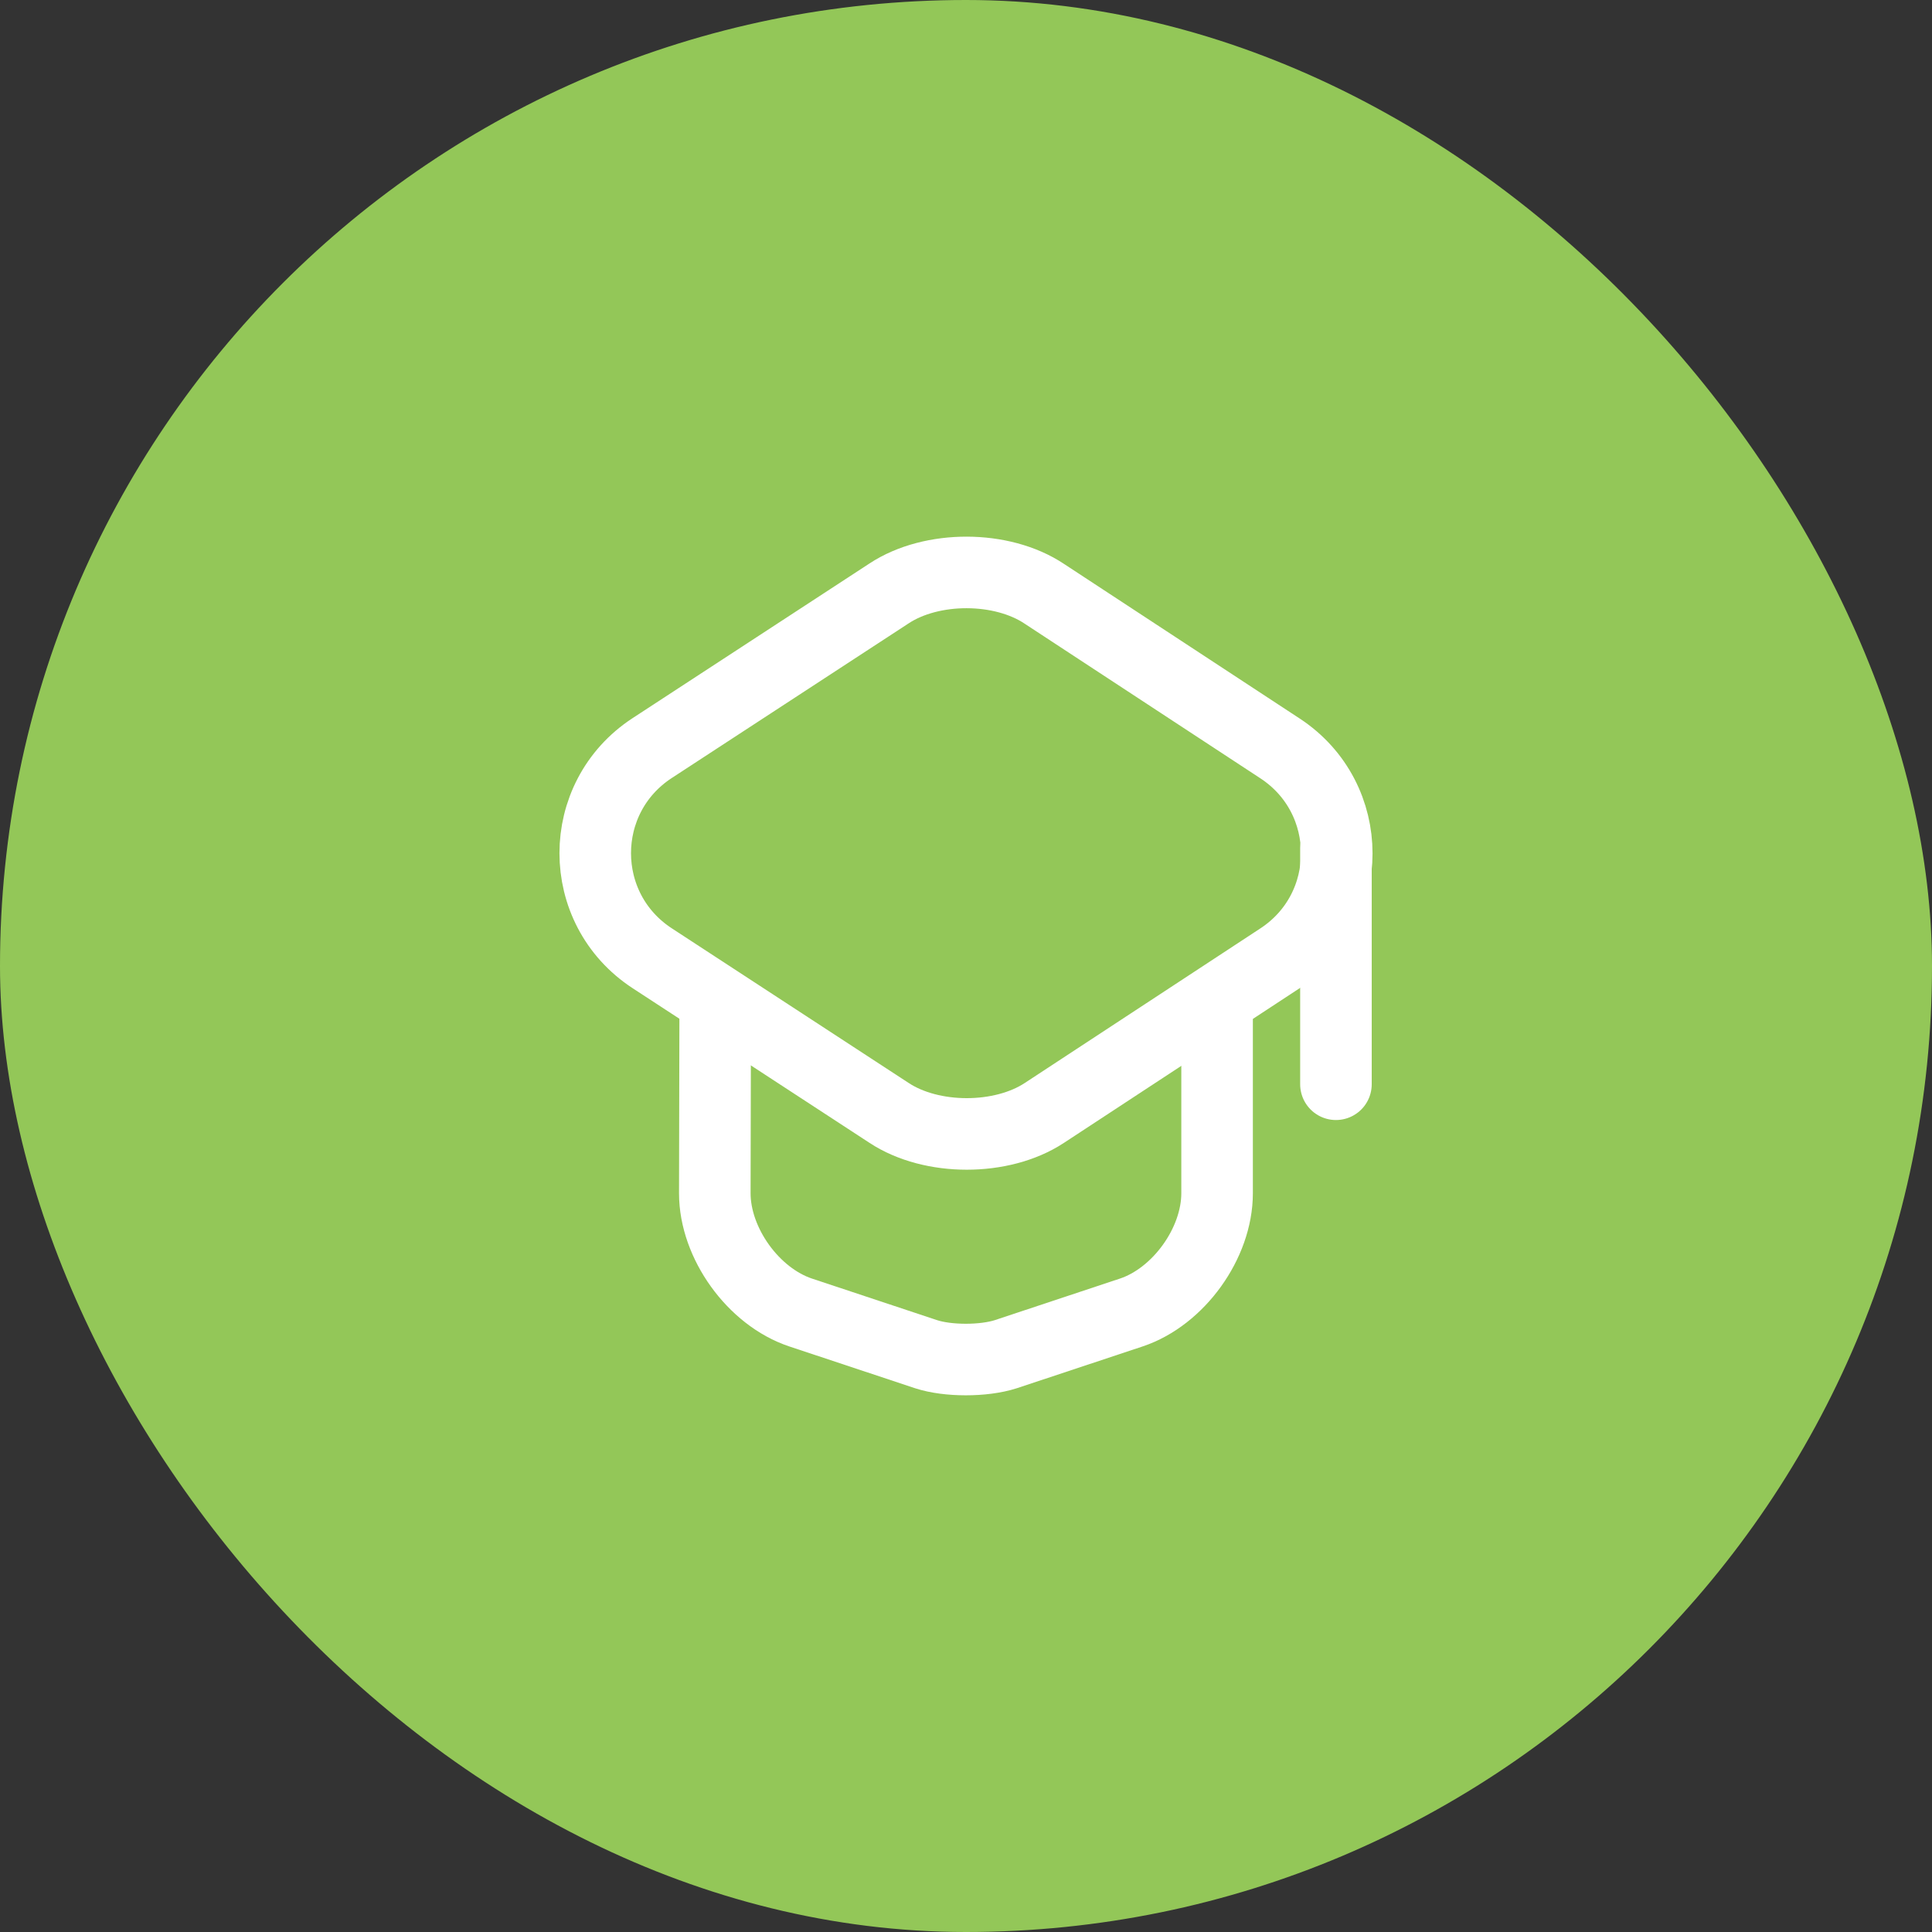
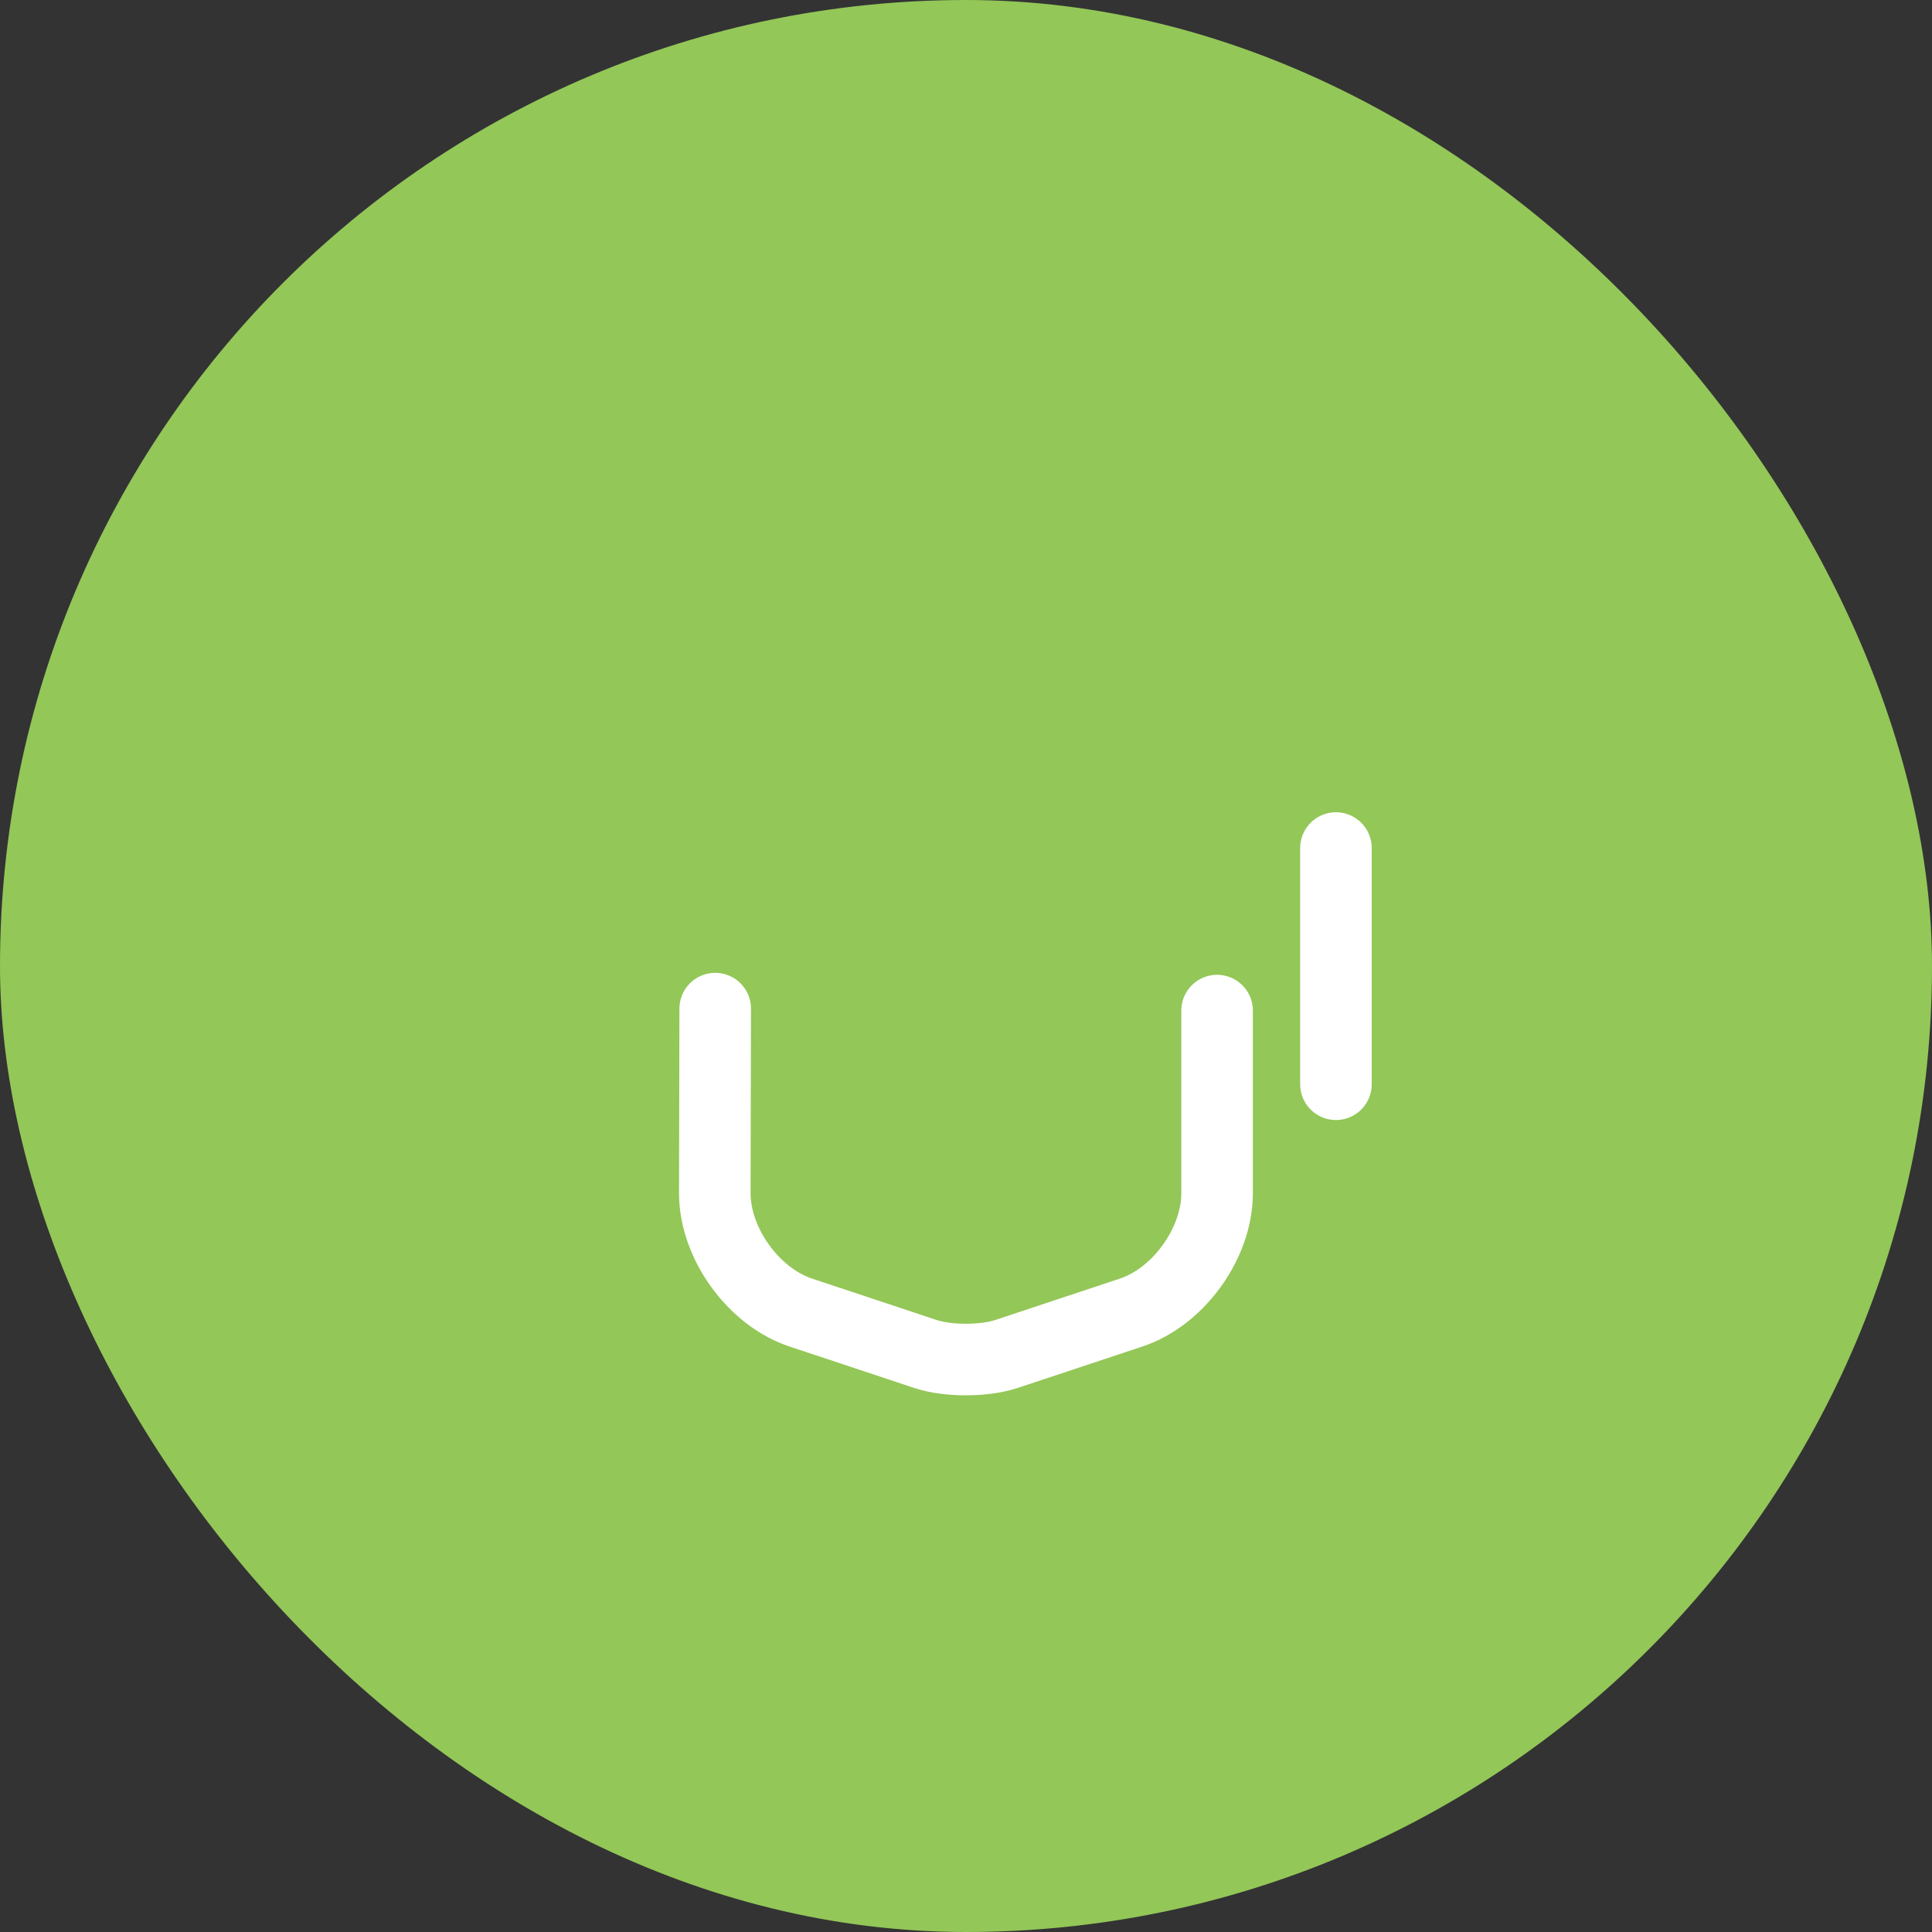
<svg xmlns="http://www.w3.org/2000/svg" width="54" height="54" viewBox="0 0 54 54" fill="none">
  <rect x="0" y="0" width="54" height="54" fill="#333333" stroke="none" />
  <rect width="54" height="54" rx="27" fill="#93C758" />
-   <path d="M24.853 16.584L18.23 20.908C16.106 22.295 16.106 25.397 18.23 26.784L24.853 31.108C26.041 31.889 28 31.889 29.188 31.108L35.778 26.784C37.891 25.397 37.891 22.306 35.778 20.919L29.188 16.596C28 15.803 26.041 15.803 24.853 16.584Z" stroke="white" stroke-width="2" stroke-linecap="round" stroke-linejoin="round" />
  <path d="M19.99 28.191L19.979 33.352C19.979 34.749 21.058 36.245 22.378 36.685L25.887 37.851C26.493 38.049 27.494 38.049 28.11 37.851L31.62 36.685C32.94 36.245 34.018 34.749 34.018 33.352V28.246" stroke="white" stroke-width="2" stroke-linecap="round" stroke-linejoin="round" />
  <path d="M37.34 30.305V23.703" stroke="white" stroke-width="2" stroke-linecap="round" stroke-linejoin="round" />
</svg>